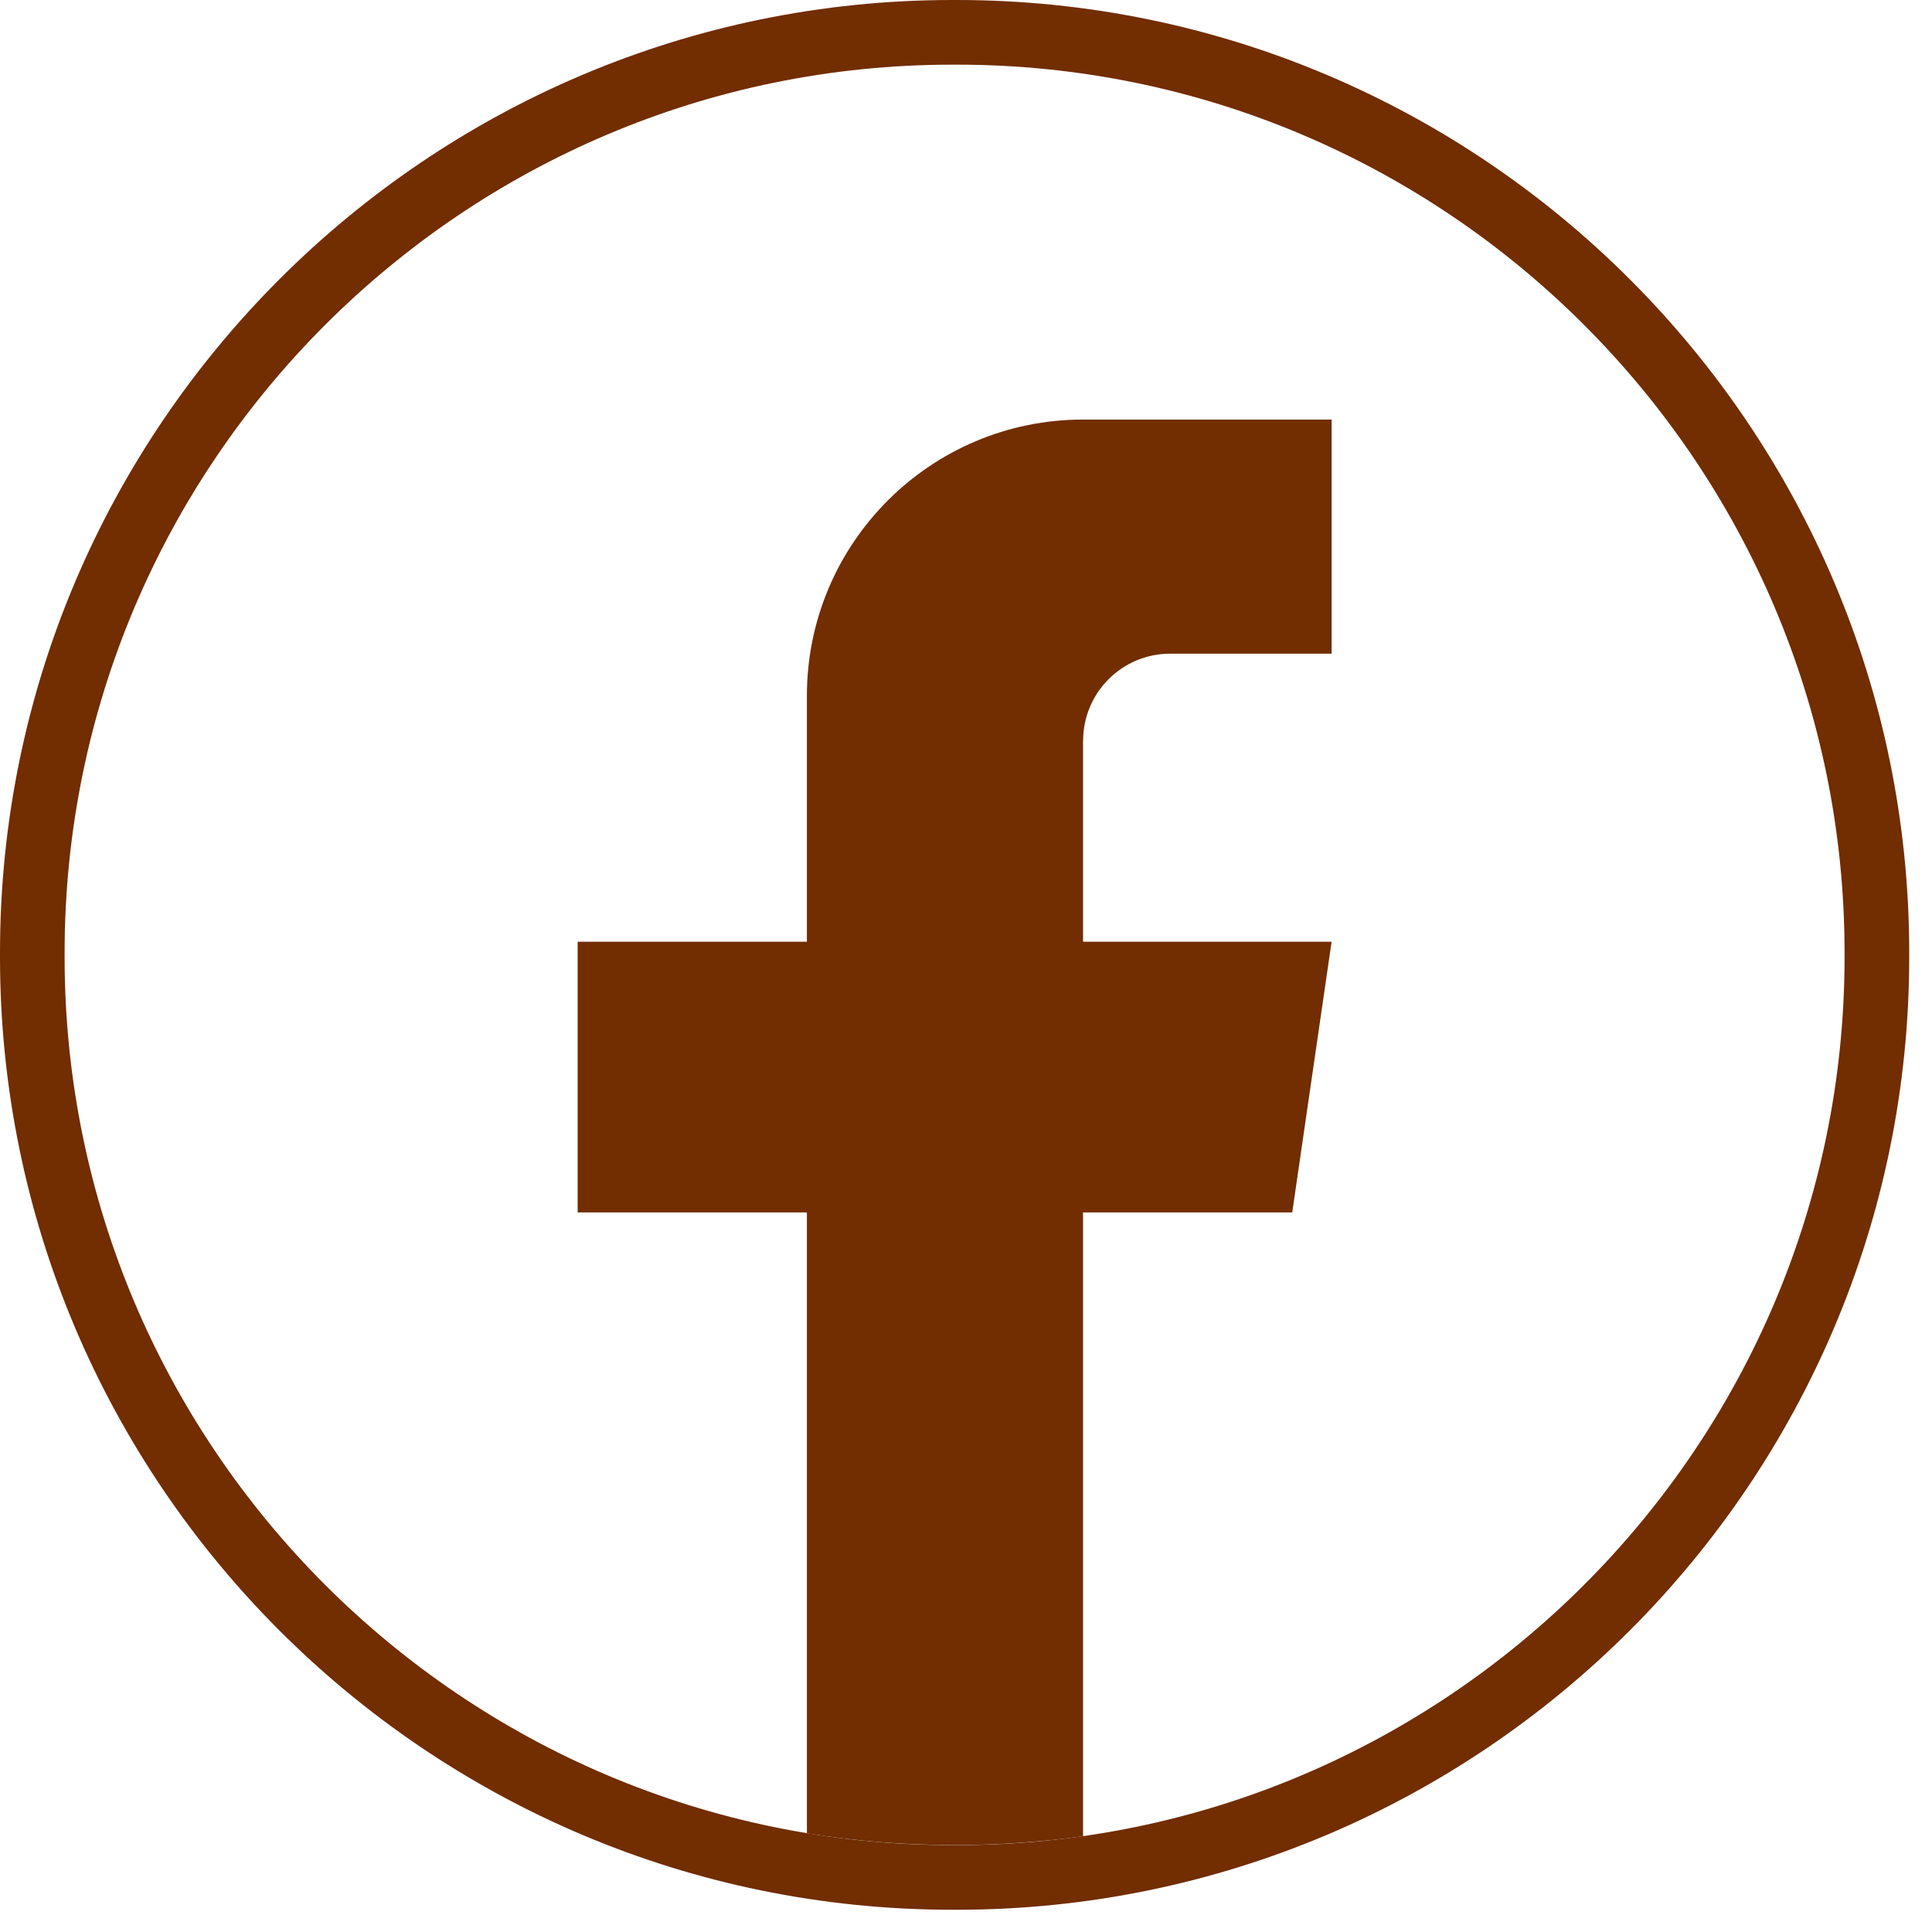
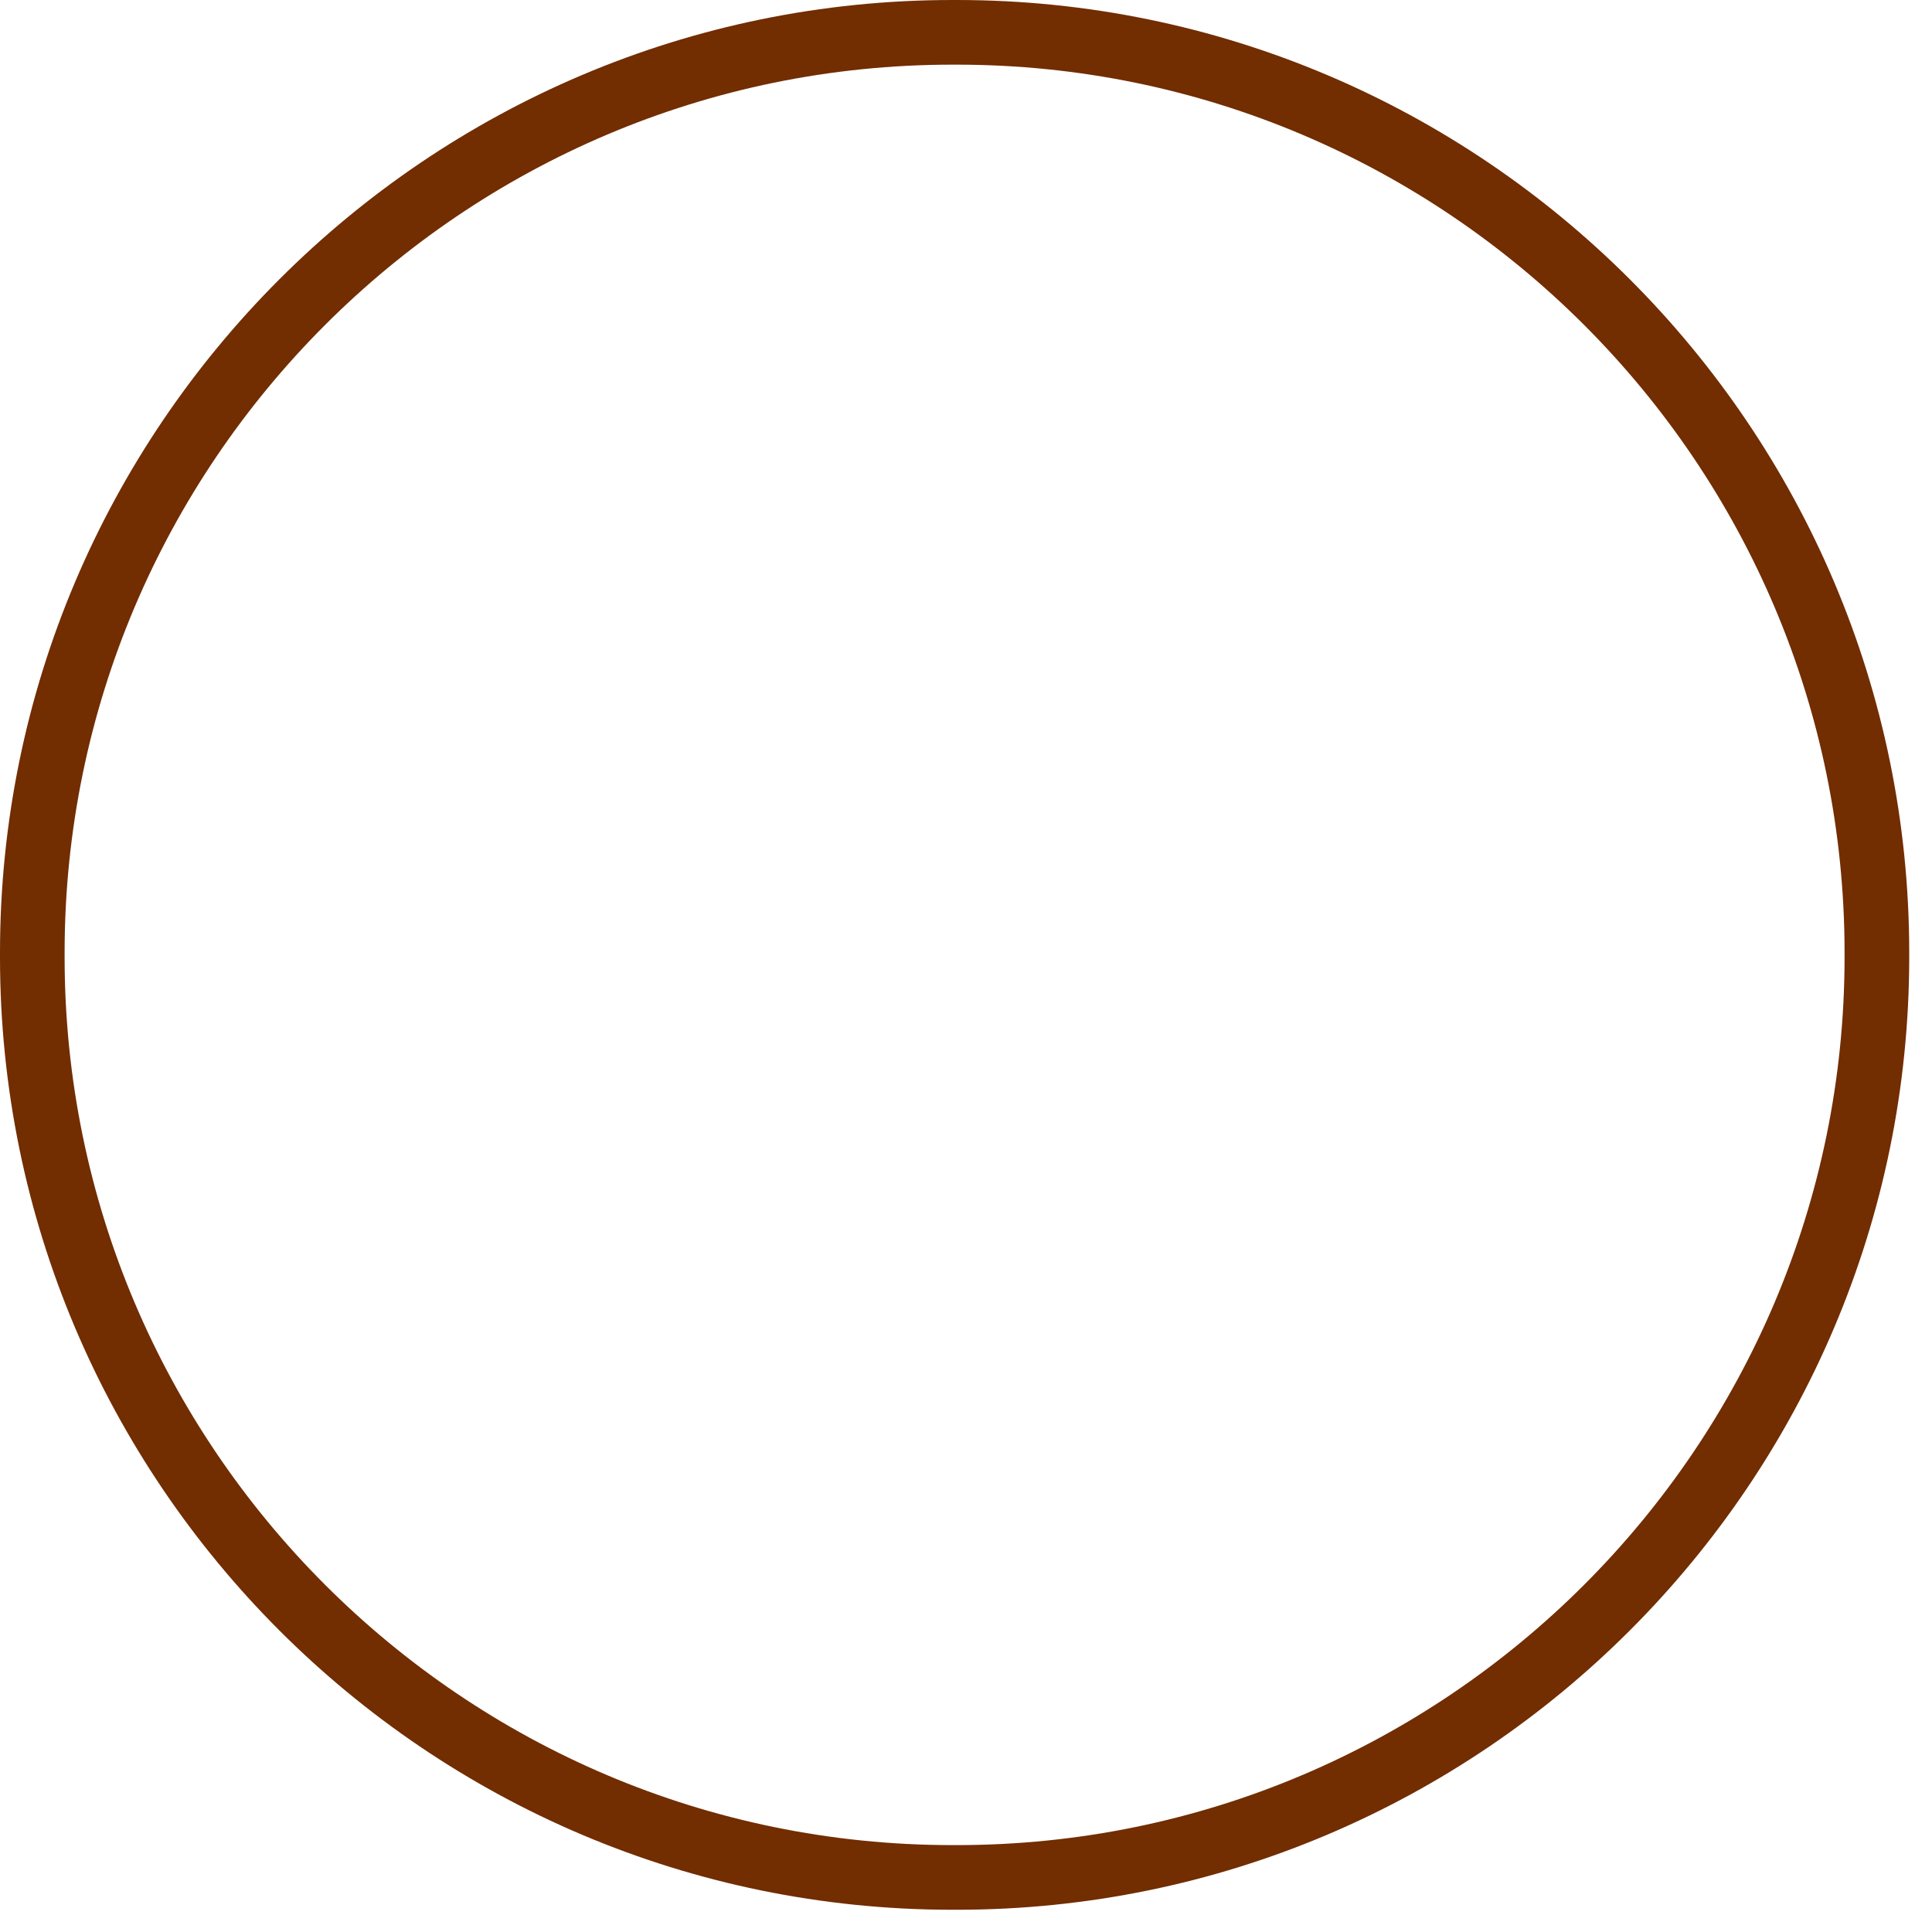
<svg xmlns="http://www.w3.org/2000/svg" width="43" height="43" viewBox="0 0 43 43" fill="none">
-   <path d="M21.293 42.505H21.2C9.51 42.505 0 32.992 0 21.299V21.206C0 9.513 9.51 0 21.2 0H21.293C32.982 0 42.493 9.513 42.493 21.206V21.299C42.493 32.992 32.982 42.505 21.293 42.505ZM21.2 1.439C10.303 1.439 1.438 10.306 1.438 21.206V21.299C1.438 32.199 10.303 41.066 21.2 41.066H21.293C32.19 41.066 41.054 32.199 41.054 21.299V21.206C41.054 10.306 32.19 1.439 21.293 1.439H21.2Z" fill="#722D01" />
-   <path d="M24.105 16.487V20.96H29.637L28.761 26.985H24.105V40.868C23.172 40.997 22.217 41.065 21.247 41.065C20.128 41.065 19.029 40.976 17.959 40.803V26.985H12.857V20.96H17.959V15.487C17.959 12.091 20.711 9.338 24.107 9.338V9.34C24.117 9.34 24.125 9.338 24.135 9.338H29.638V14.549H26.043C24.974 14.549 24.107 15.416 24.107 16.485L24.105 16.487Z" fill="#722D01" />
+   <path d="M21.293 42.505H21.2C9.51 42.505 0 32.992 0 21.299V21.206C0 9.513 9.51 0 21.2 0H21.293C32.982 0 42.493 9.513 42.493 21.206V21.299C42.493 32.992 32.982 42.505 21.293 42.505ZM21.2 1.439C10.303 1.439 1.438 10.306 1.438 21.206V21.299C1.438 32.199 10.303 41.066 21.2 41.066H21.293C32.19 41.066 41.054 32.199 41.054 21.299V21.206C41.054 10.306 32.19 1.439 21.293 1.439Z" fill="#722D01" />
</svg>